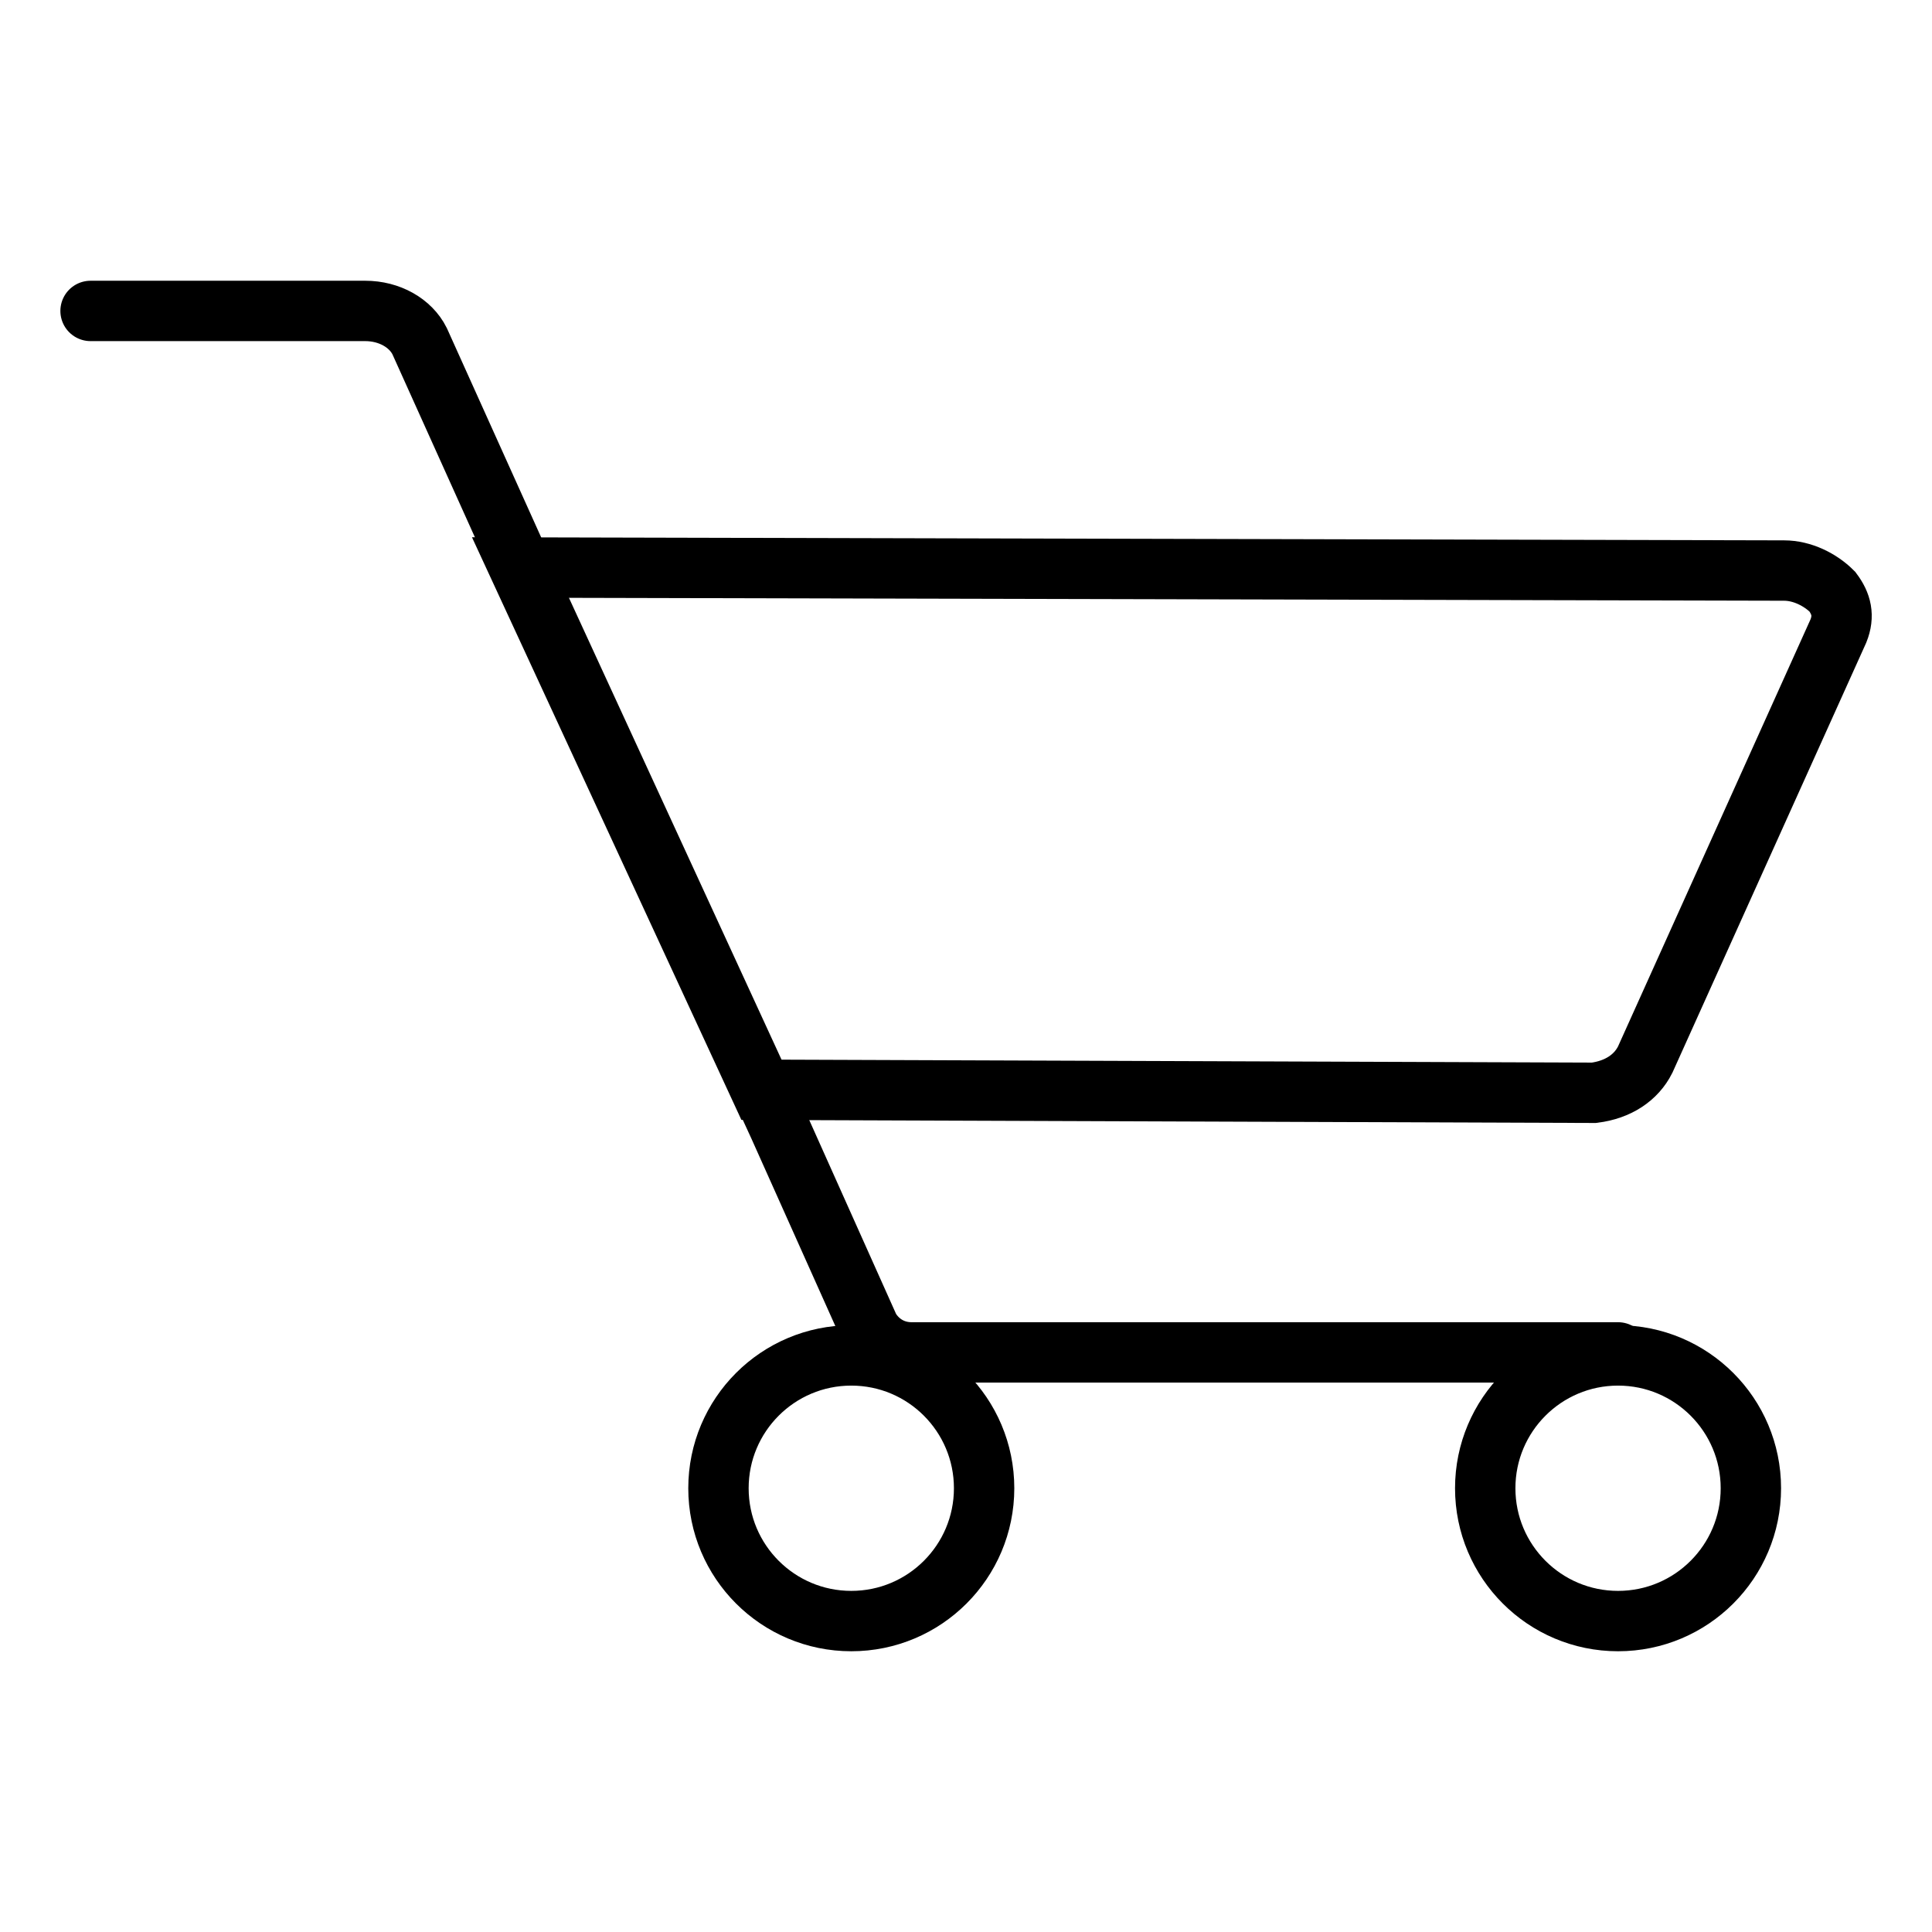
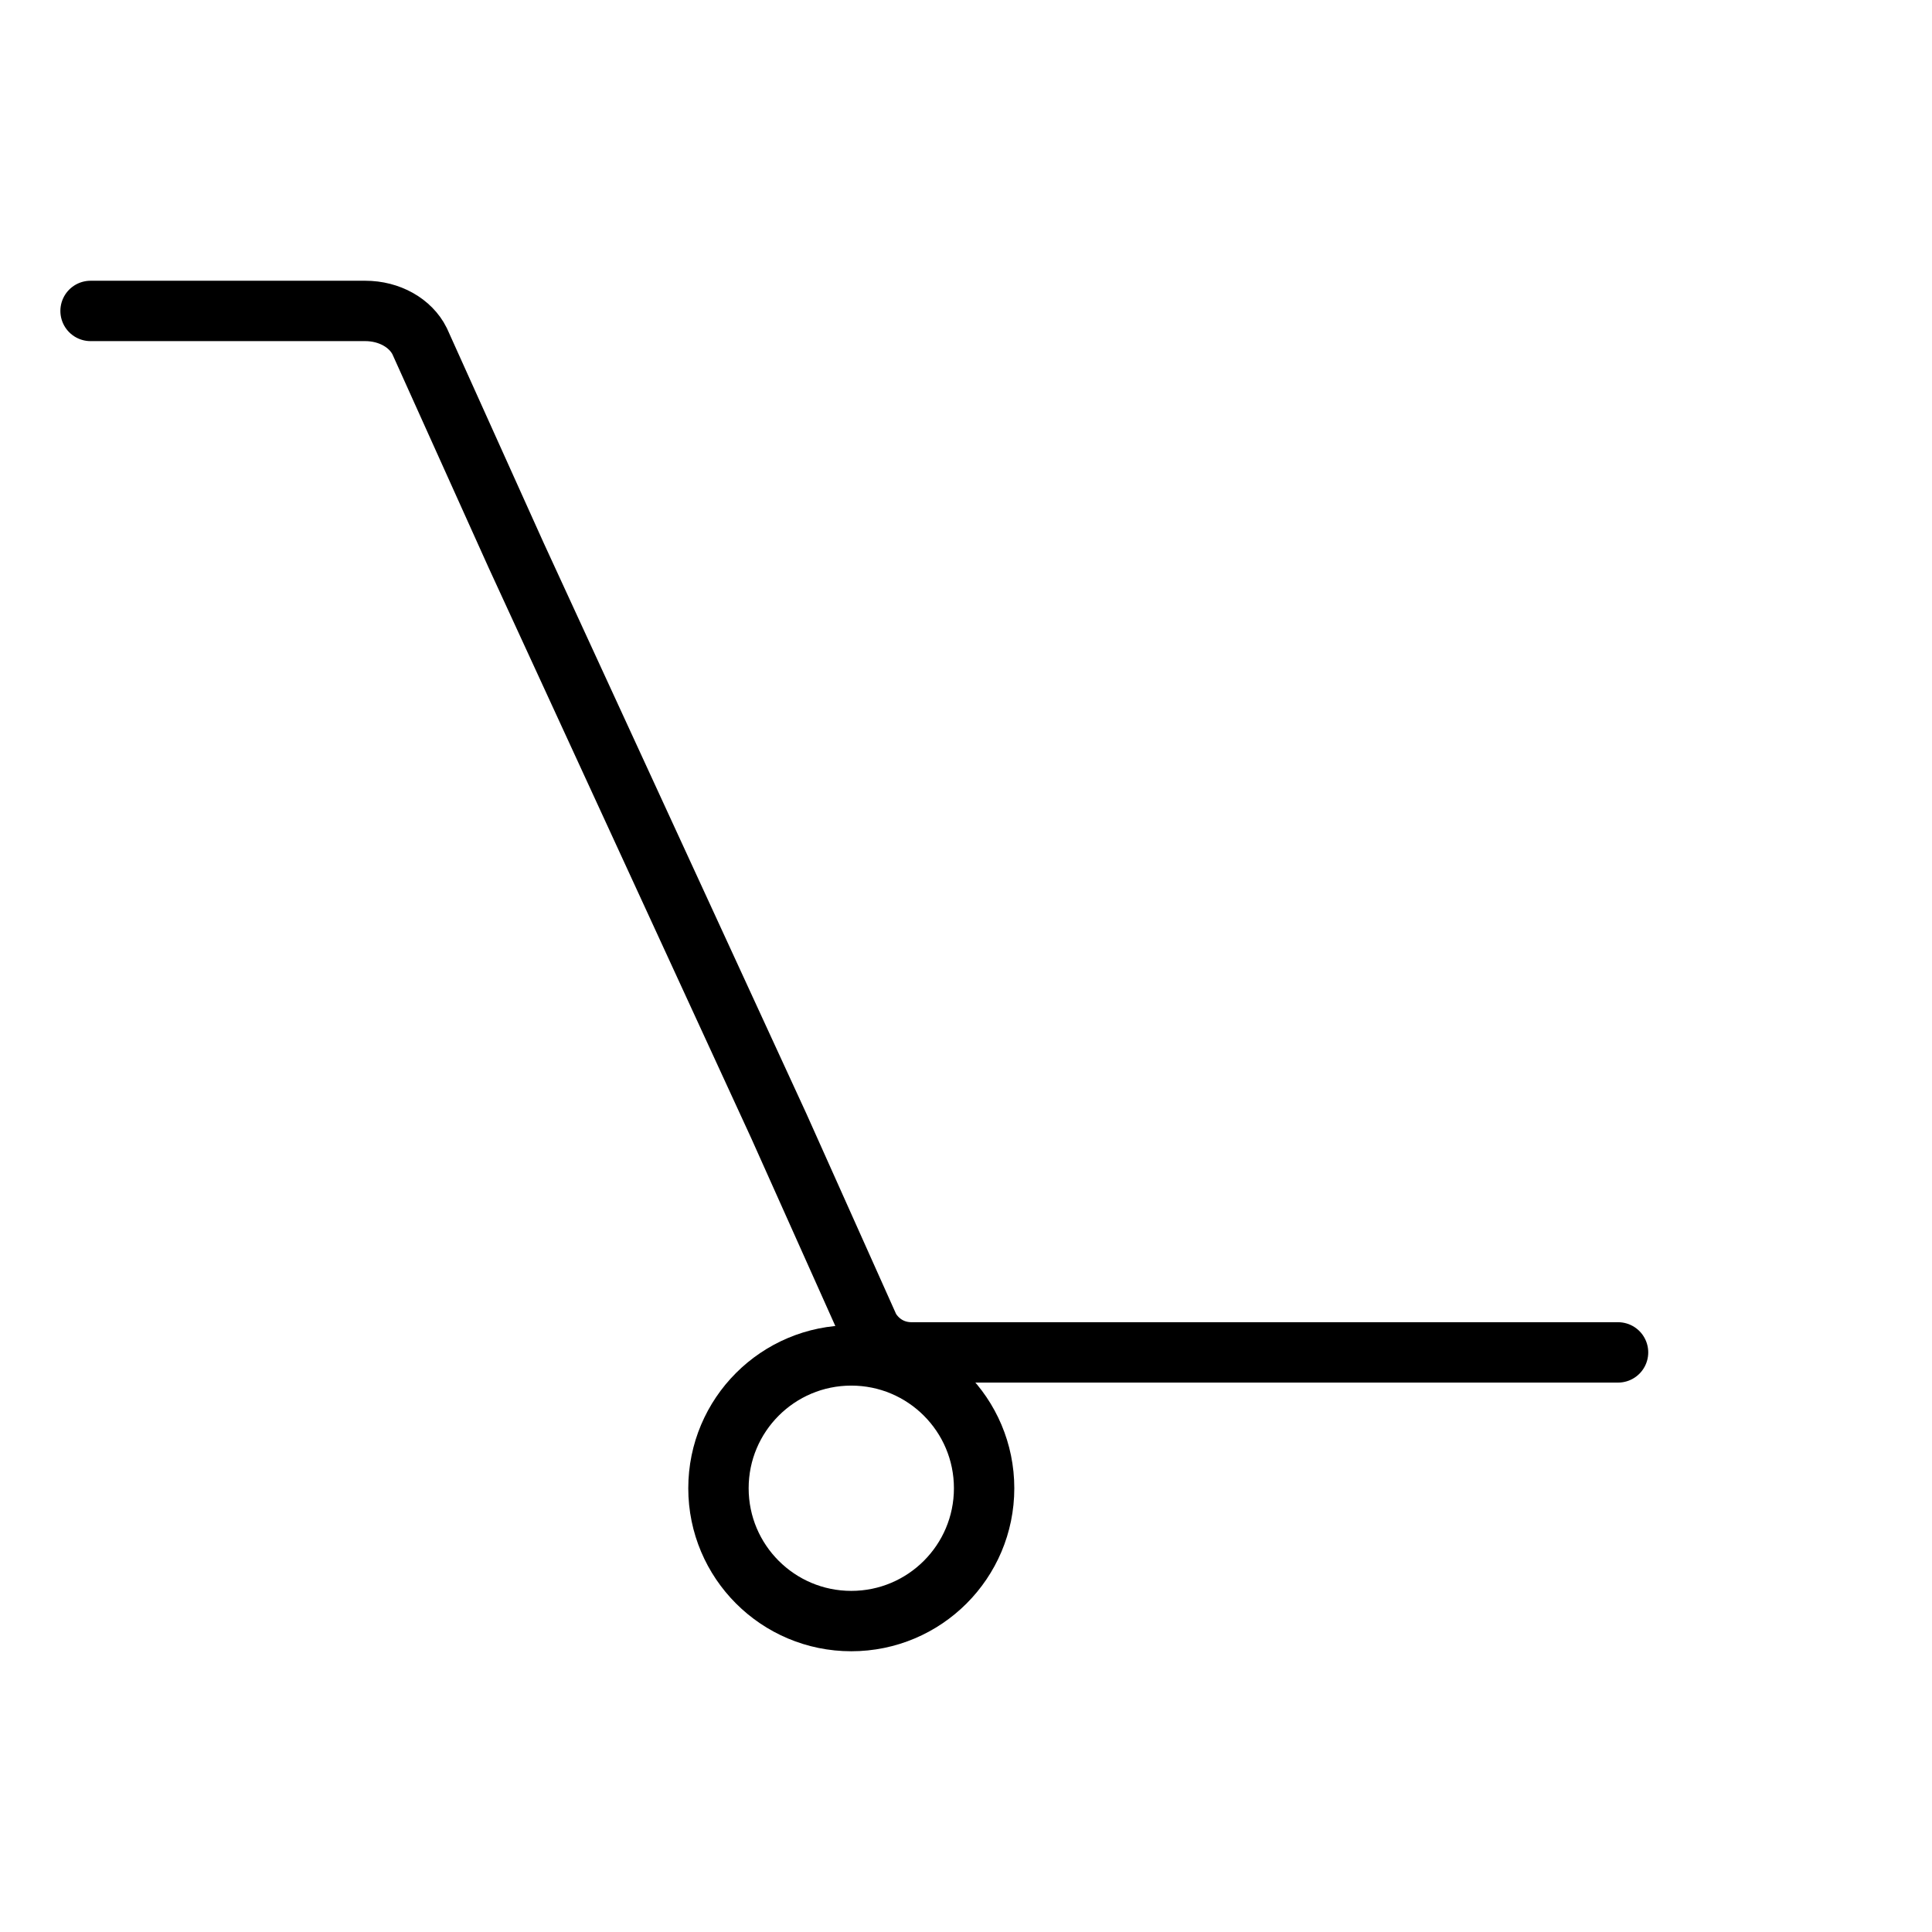
<svg xmlns="http://www.w3.org/2000/svg" x="0px" y="0px" role="presentation" viewBox="0 0 64 64" style="fill: none!important;     stroke-width: 2px;     stroke: #000;     stroke-linecap: miter;     stroke-linejoin: miter;">
  <circle cx="28.2" cy="49.3" r="4.4" />
-   <circle cx="53.6" cy="49.3" r="4.4" />
  <path d="M53.6 44.8H30.2c-.6 0-1.1-.3-1.4-.8l-3-6.7-8.7-18.9-3.2-7.1c-.3-.6-1-1-1.8-1H3" stroke-linecap="round" stroke-miterlimit="10" />
-   <path d="M25.2 36.1l-8-17.3 41.9.1c.6 0 1.2.3 1.6.7.3.4.4.8.2 1.3l-6.4 14.2c-.3.6-.9 1-1.7 1.1l-27.6-.1z" />
</svg>